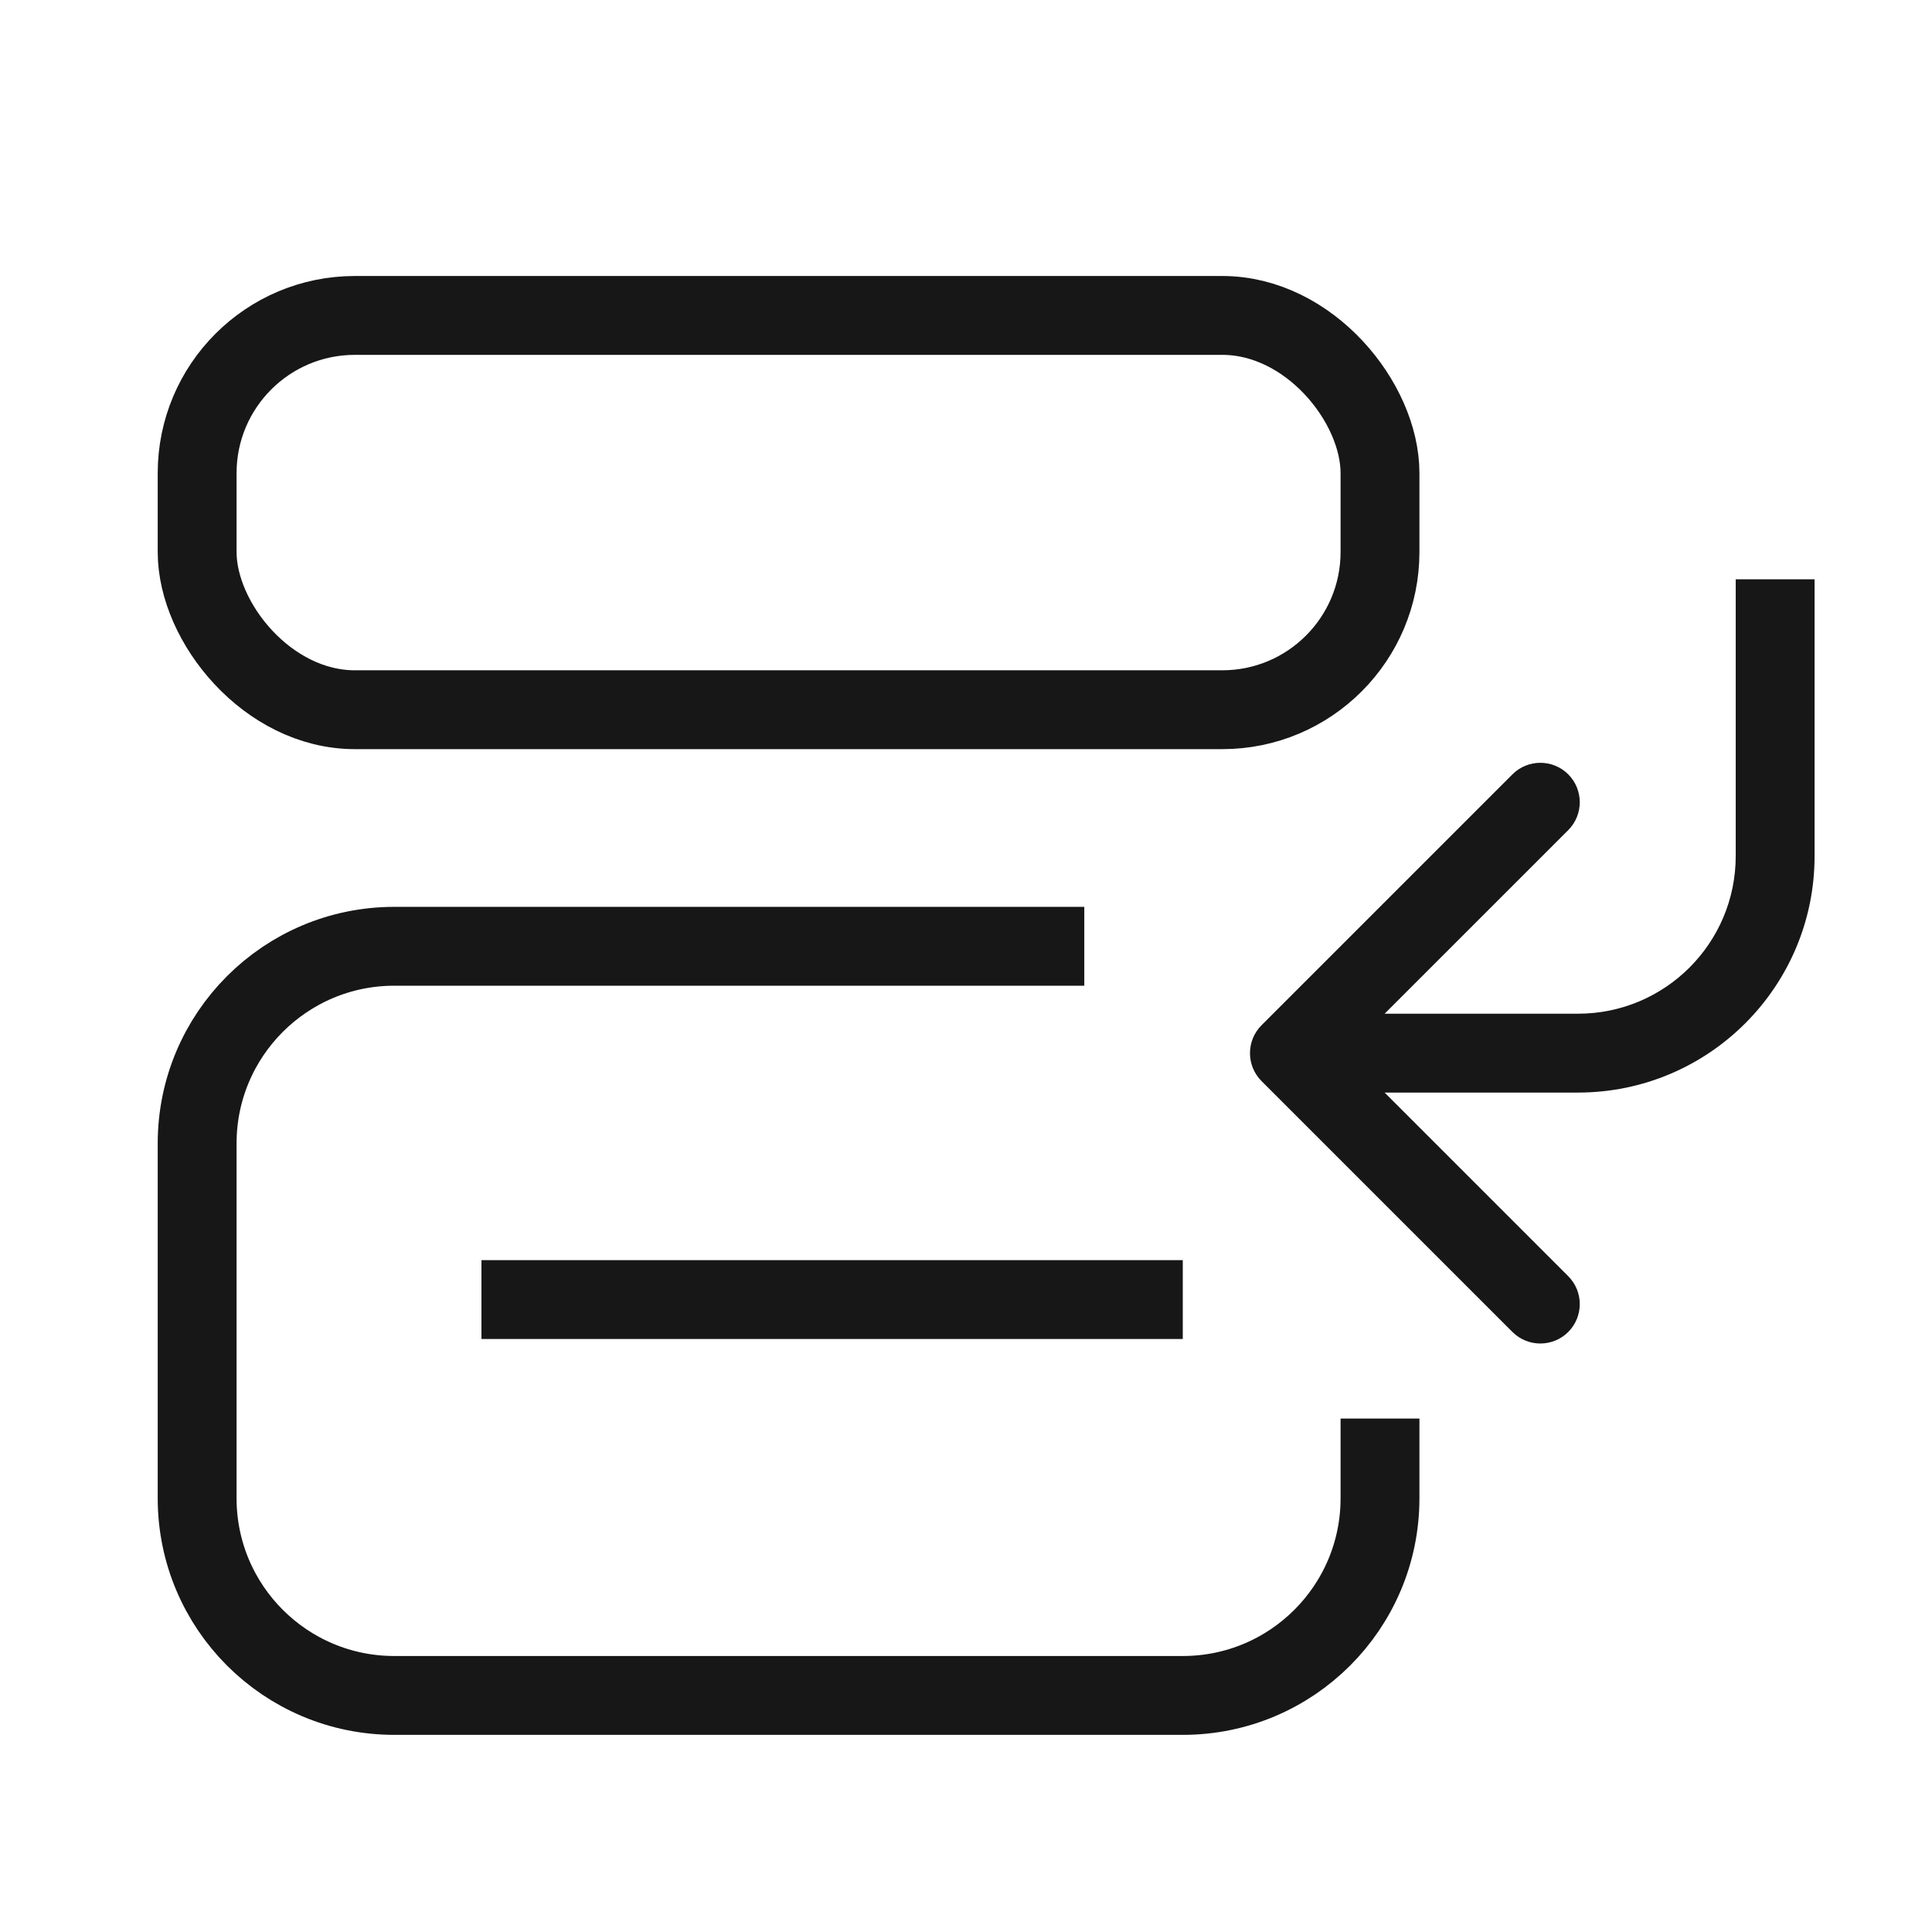
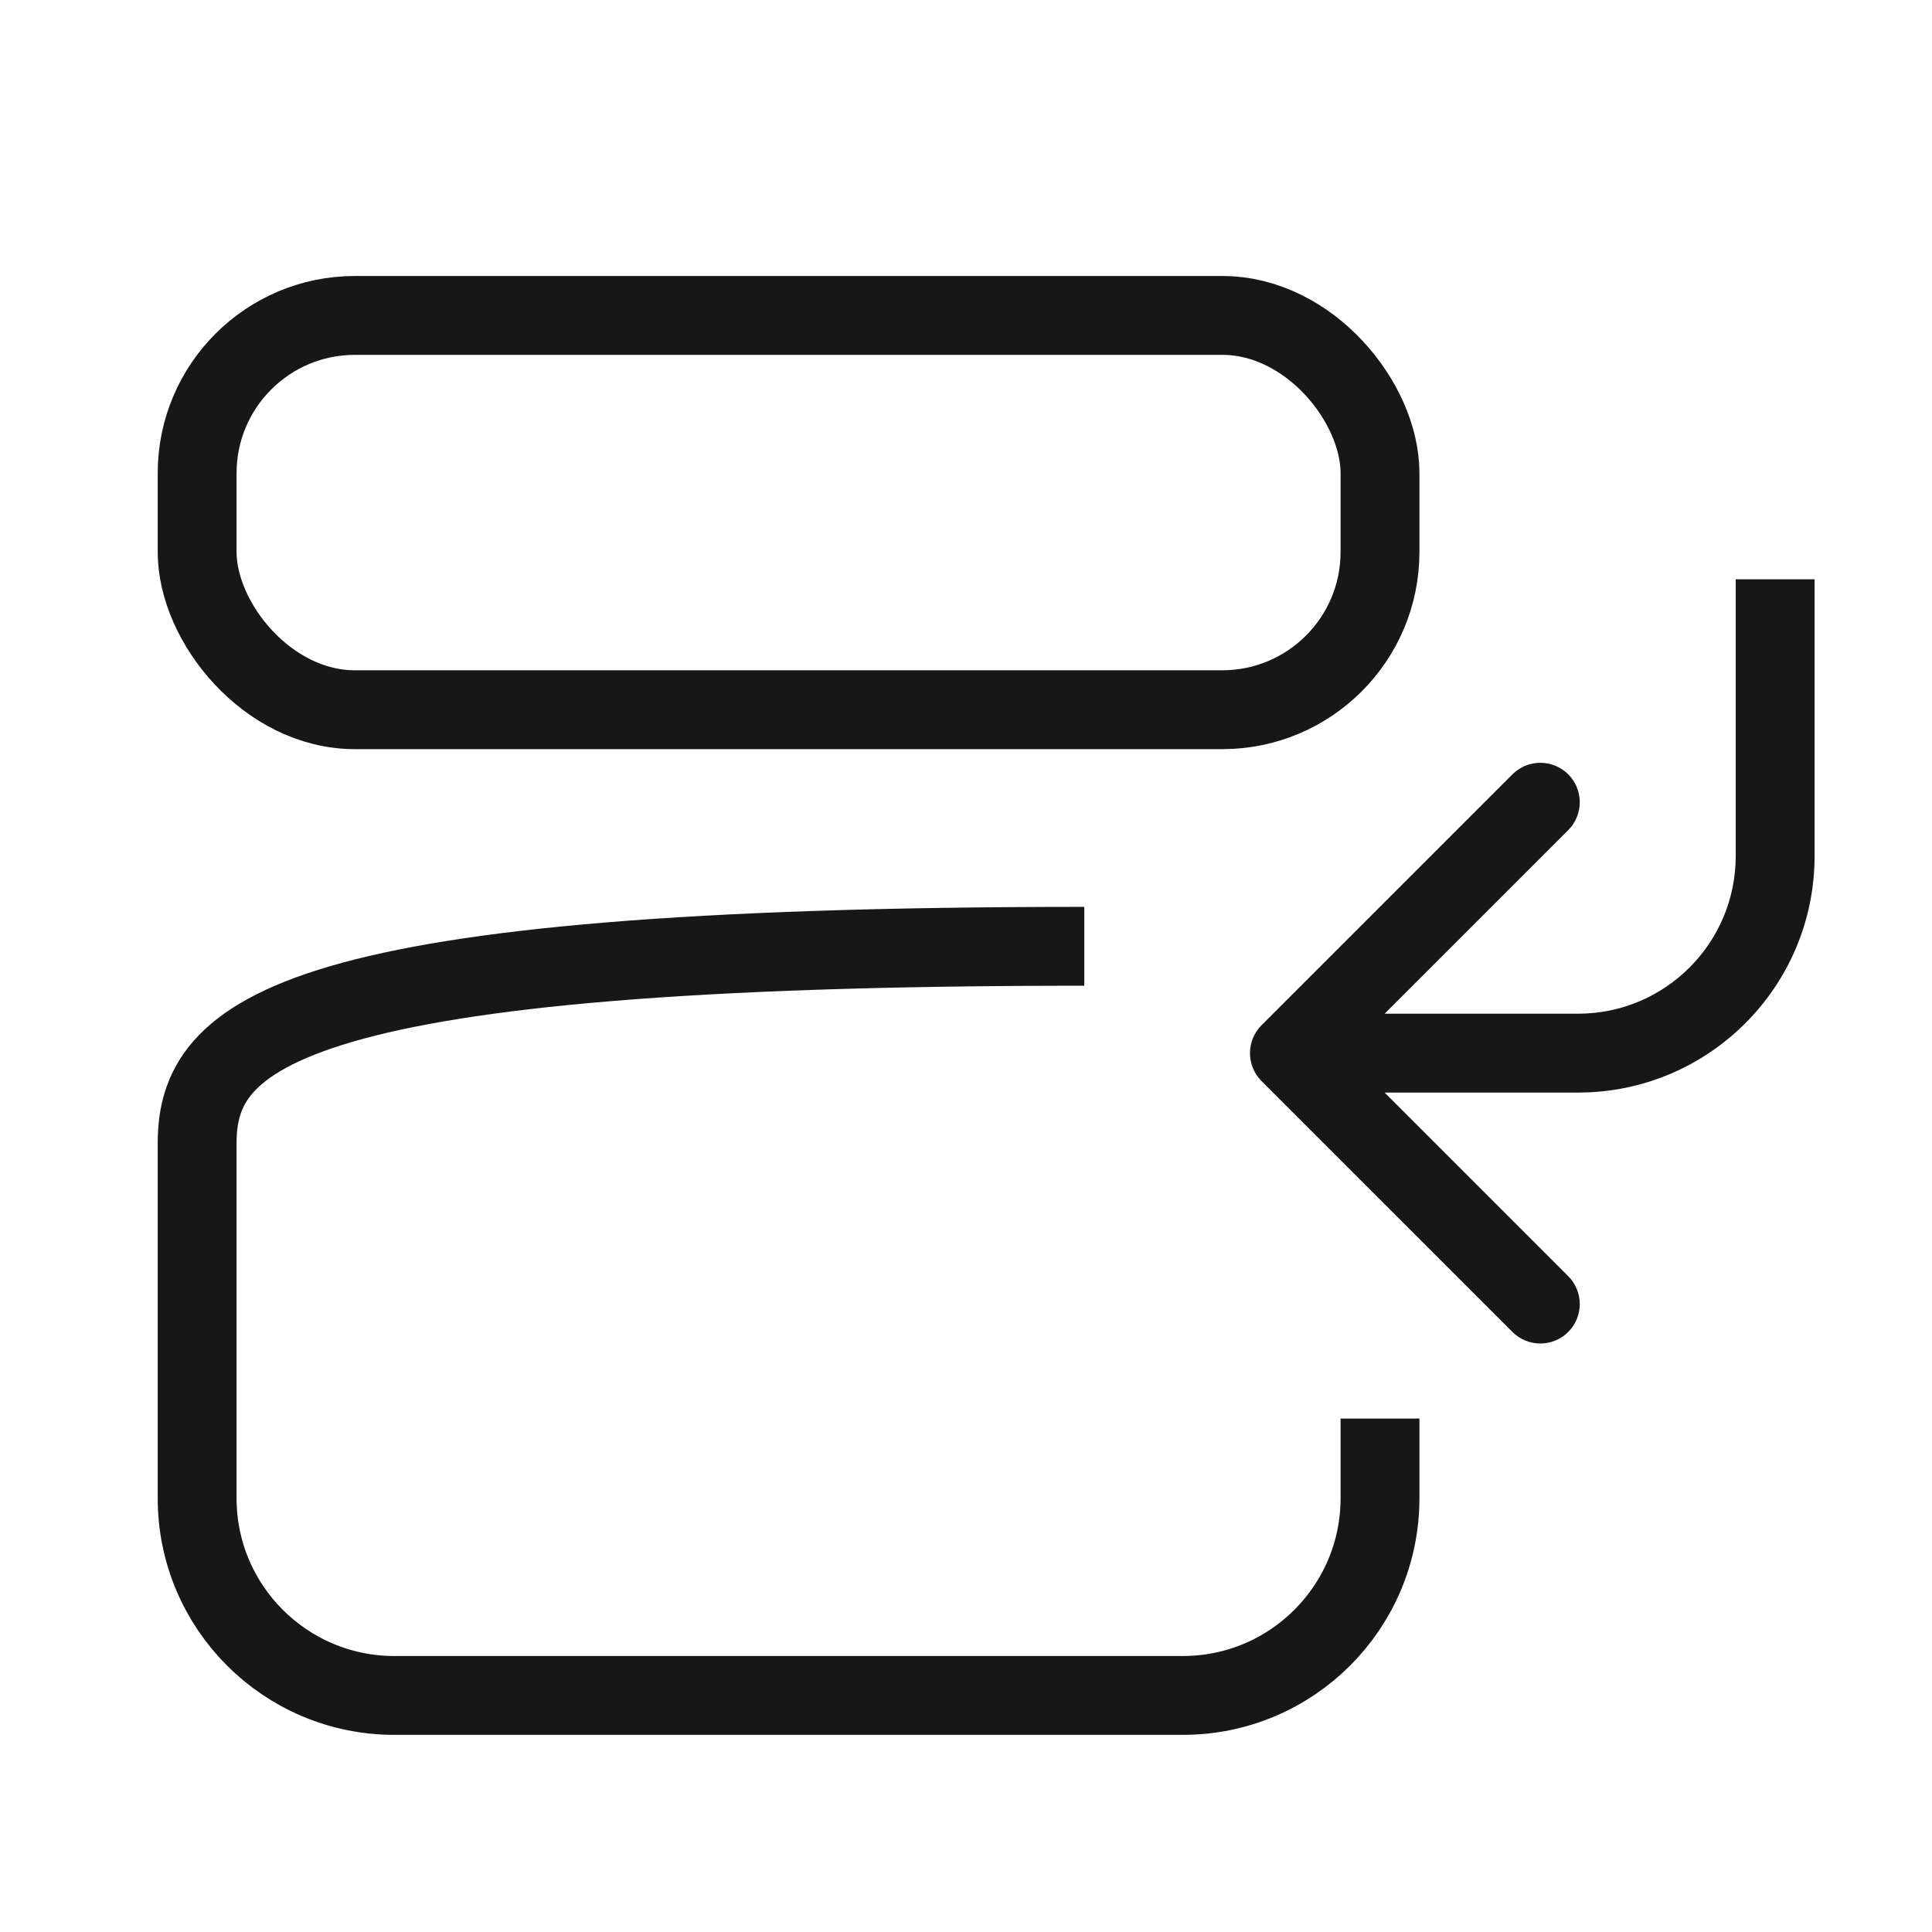
<svg xmlns="http://www.w3.org/2000/svg" width="49" height="49" viewBox="0 0 49 49" fill="none">
  <rect width="49" height="49" fill="white" />
  <path d="M31.995 26.003C31.605 26.394 31.605 27.027 31.995 27.418L38.359 33.782C38.75 34.172 39.383 34.172 39.774 33.782C40.164 33.391 40.164 32.758 39.774 32.367L34.117 26.71L39.774 21.054C40.164 20.663 40.164 20.03 39.774 19.639C39.383 19.249 38.75 19.249 38.359 19.639L31.995 26.003ZM32.703 26.71V27.71H40.022V26.71V25.71H32.703V26.71ZM45.022 21.71H46.022V14.692H45.022H44.022V21.71H45.022ZM40.022 26.71V27.71C43.335 27.71 46.022 25.024 46.022 21.71H45.022H44.022C44.022 23.92 42.231 25.71 40.022 25.71V26.71Z" fill="#171717" />
  <rect x="5" y="8" width="30" height="10" rx="4" stroke="#171717" stroke-width="2" />
-   <path d="M27.5 24H10C7.239 24 5 26.239 5 29V38C5 40.761 7.239 43 10 43H30C32.761 43 35 40.761 35 38V35.978" stroke="#171717" stroke-width="2" />
-   <path d="M12.211 32.96H29.998" stroke="#171717" stroke-width="2" />
+   <path d="M27.5 24C7.239 24 5 26.239 5 29V38C5 40.761 7.239 43 10 43H30C32.761 43 35 40.761 35 38V35.978" stroke="#171717" stroke-width="2" />
</svg>